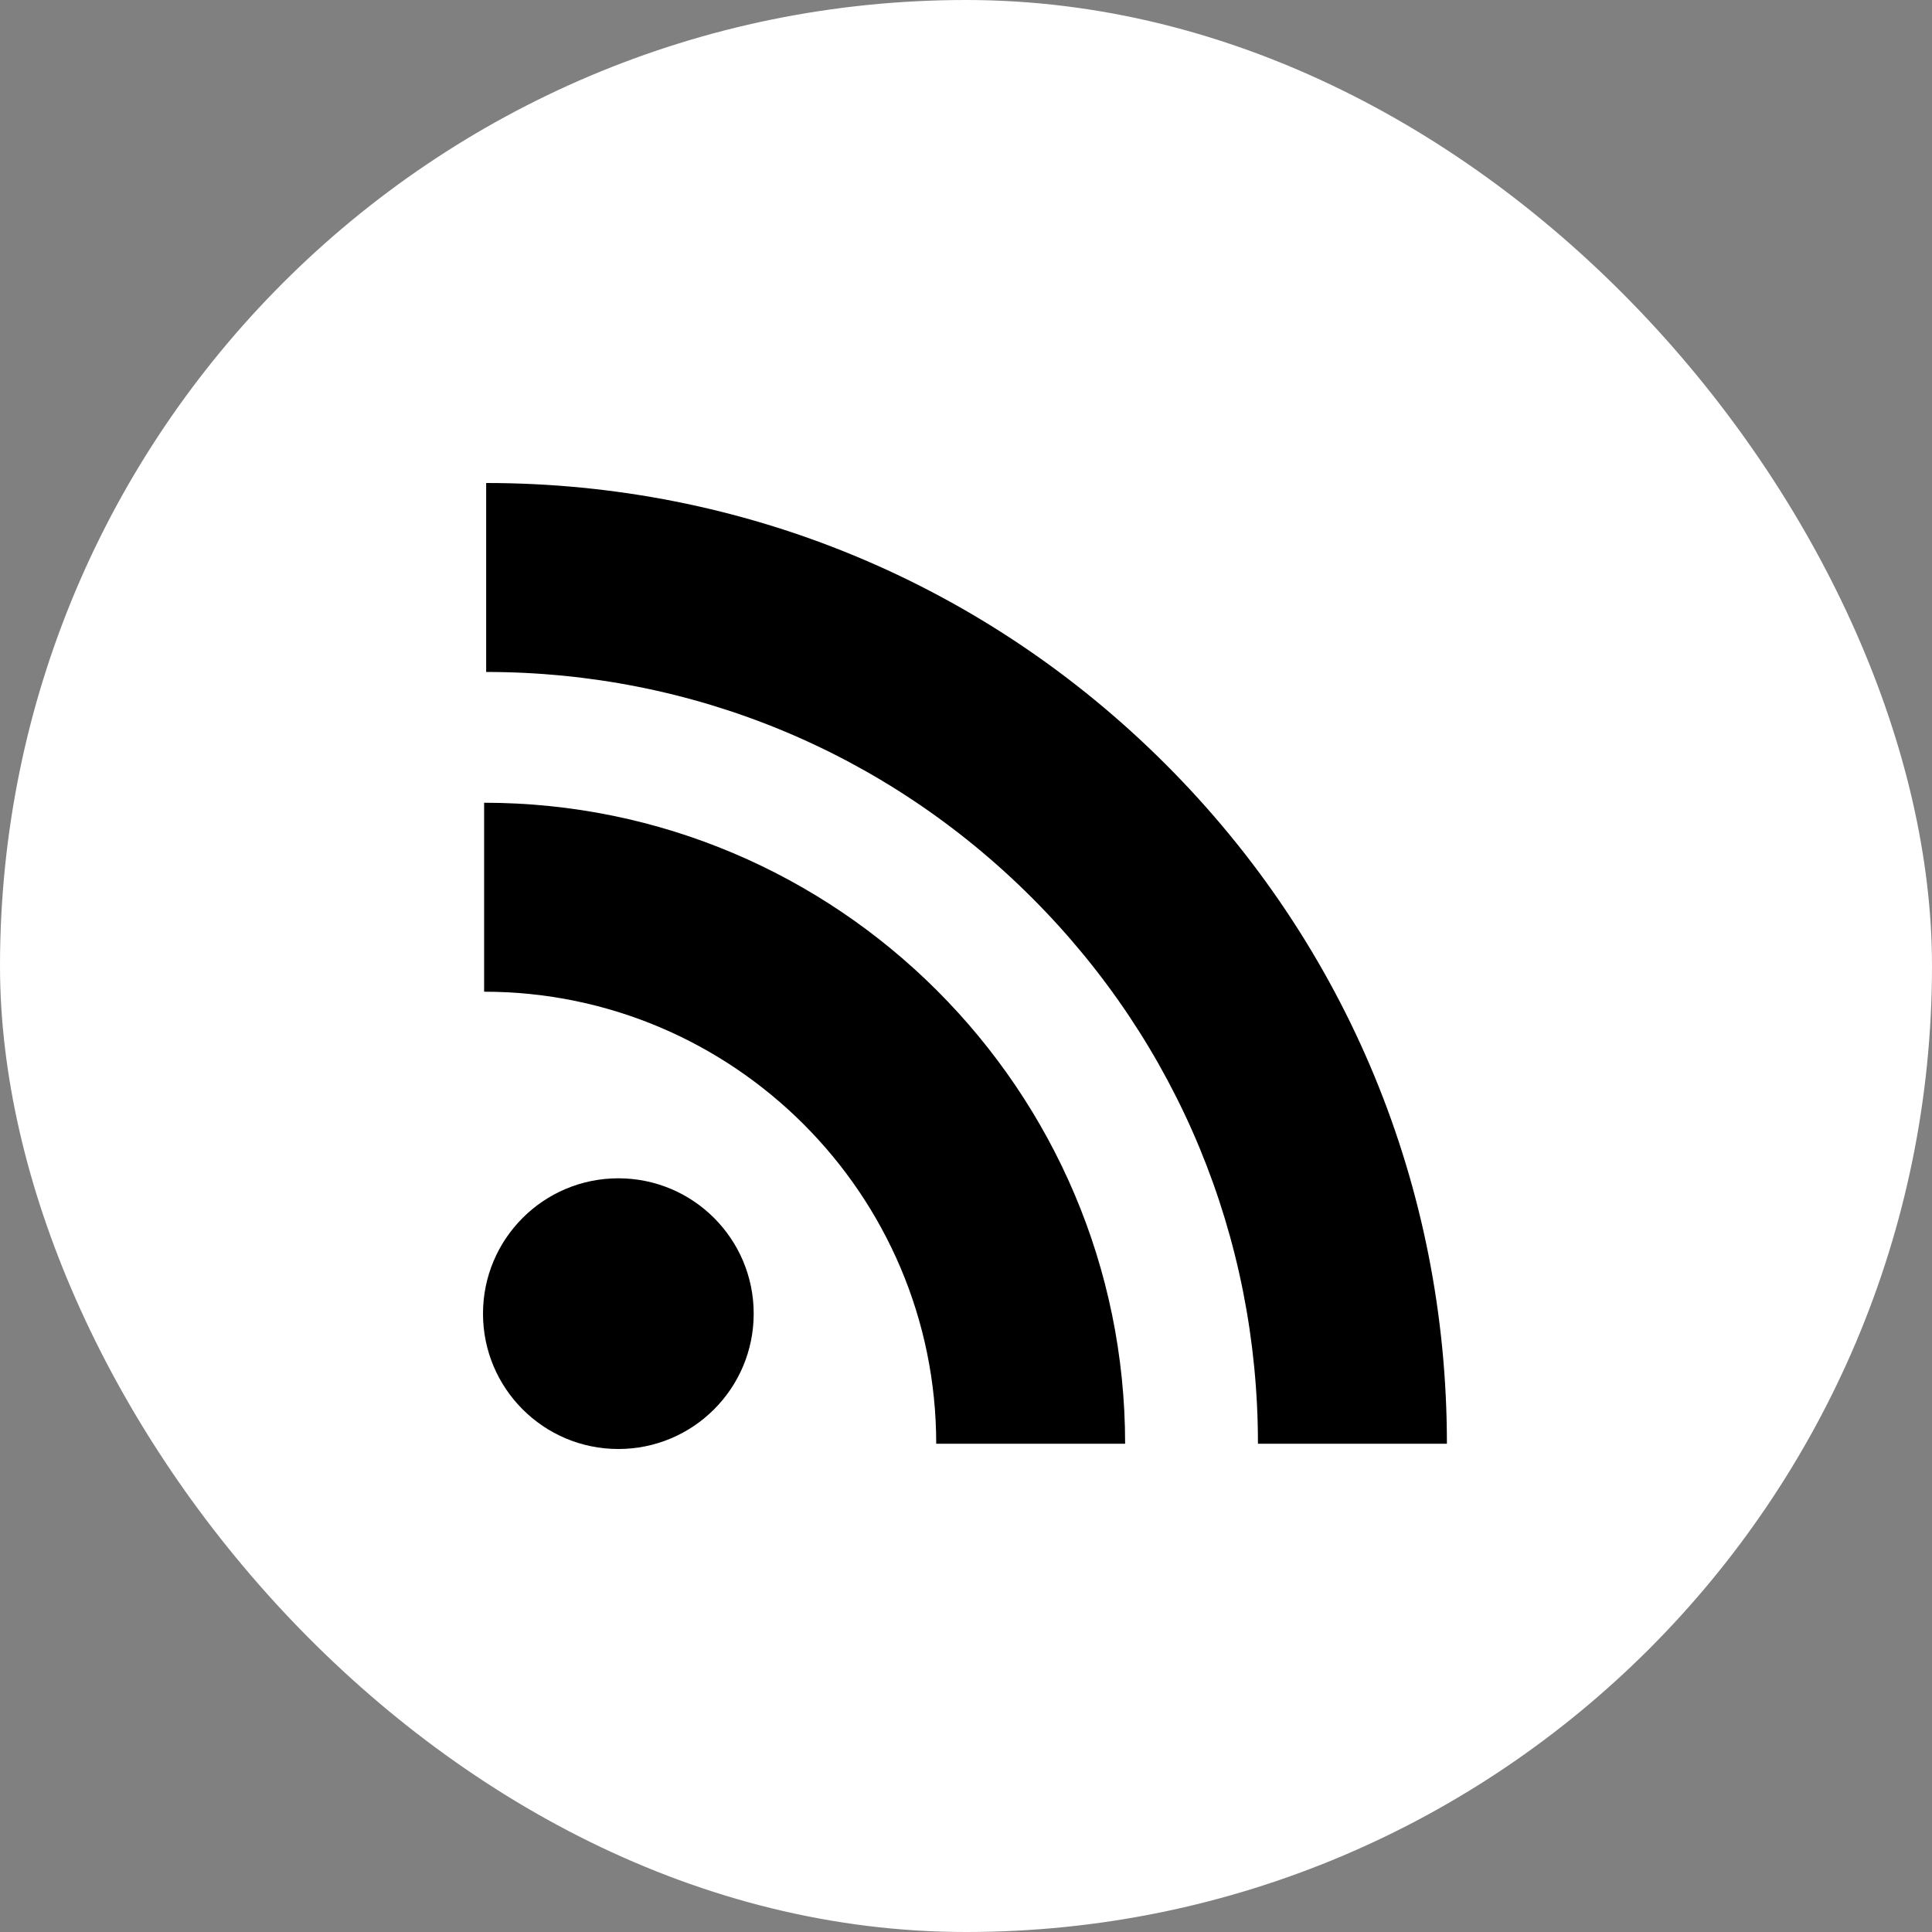
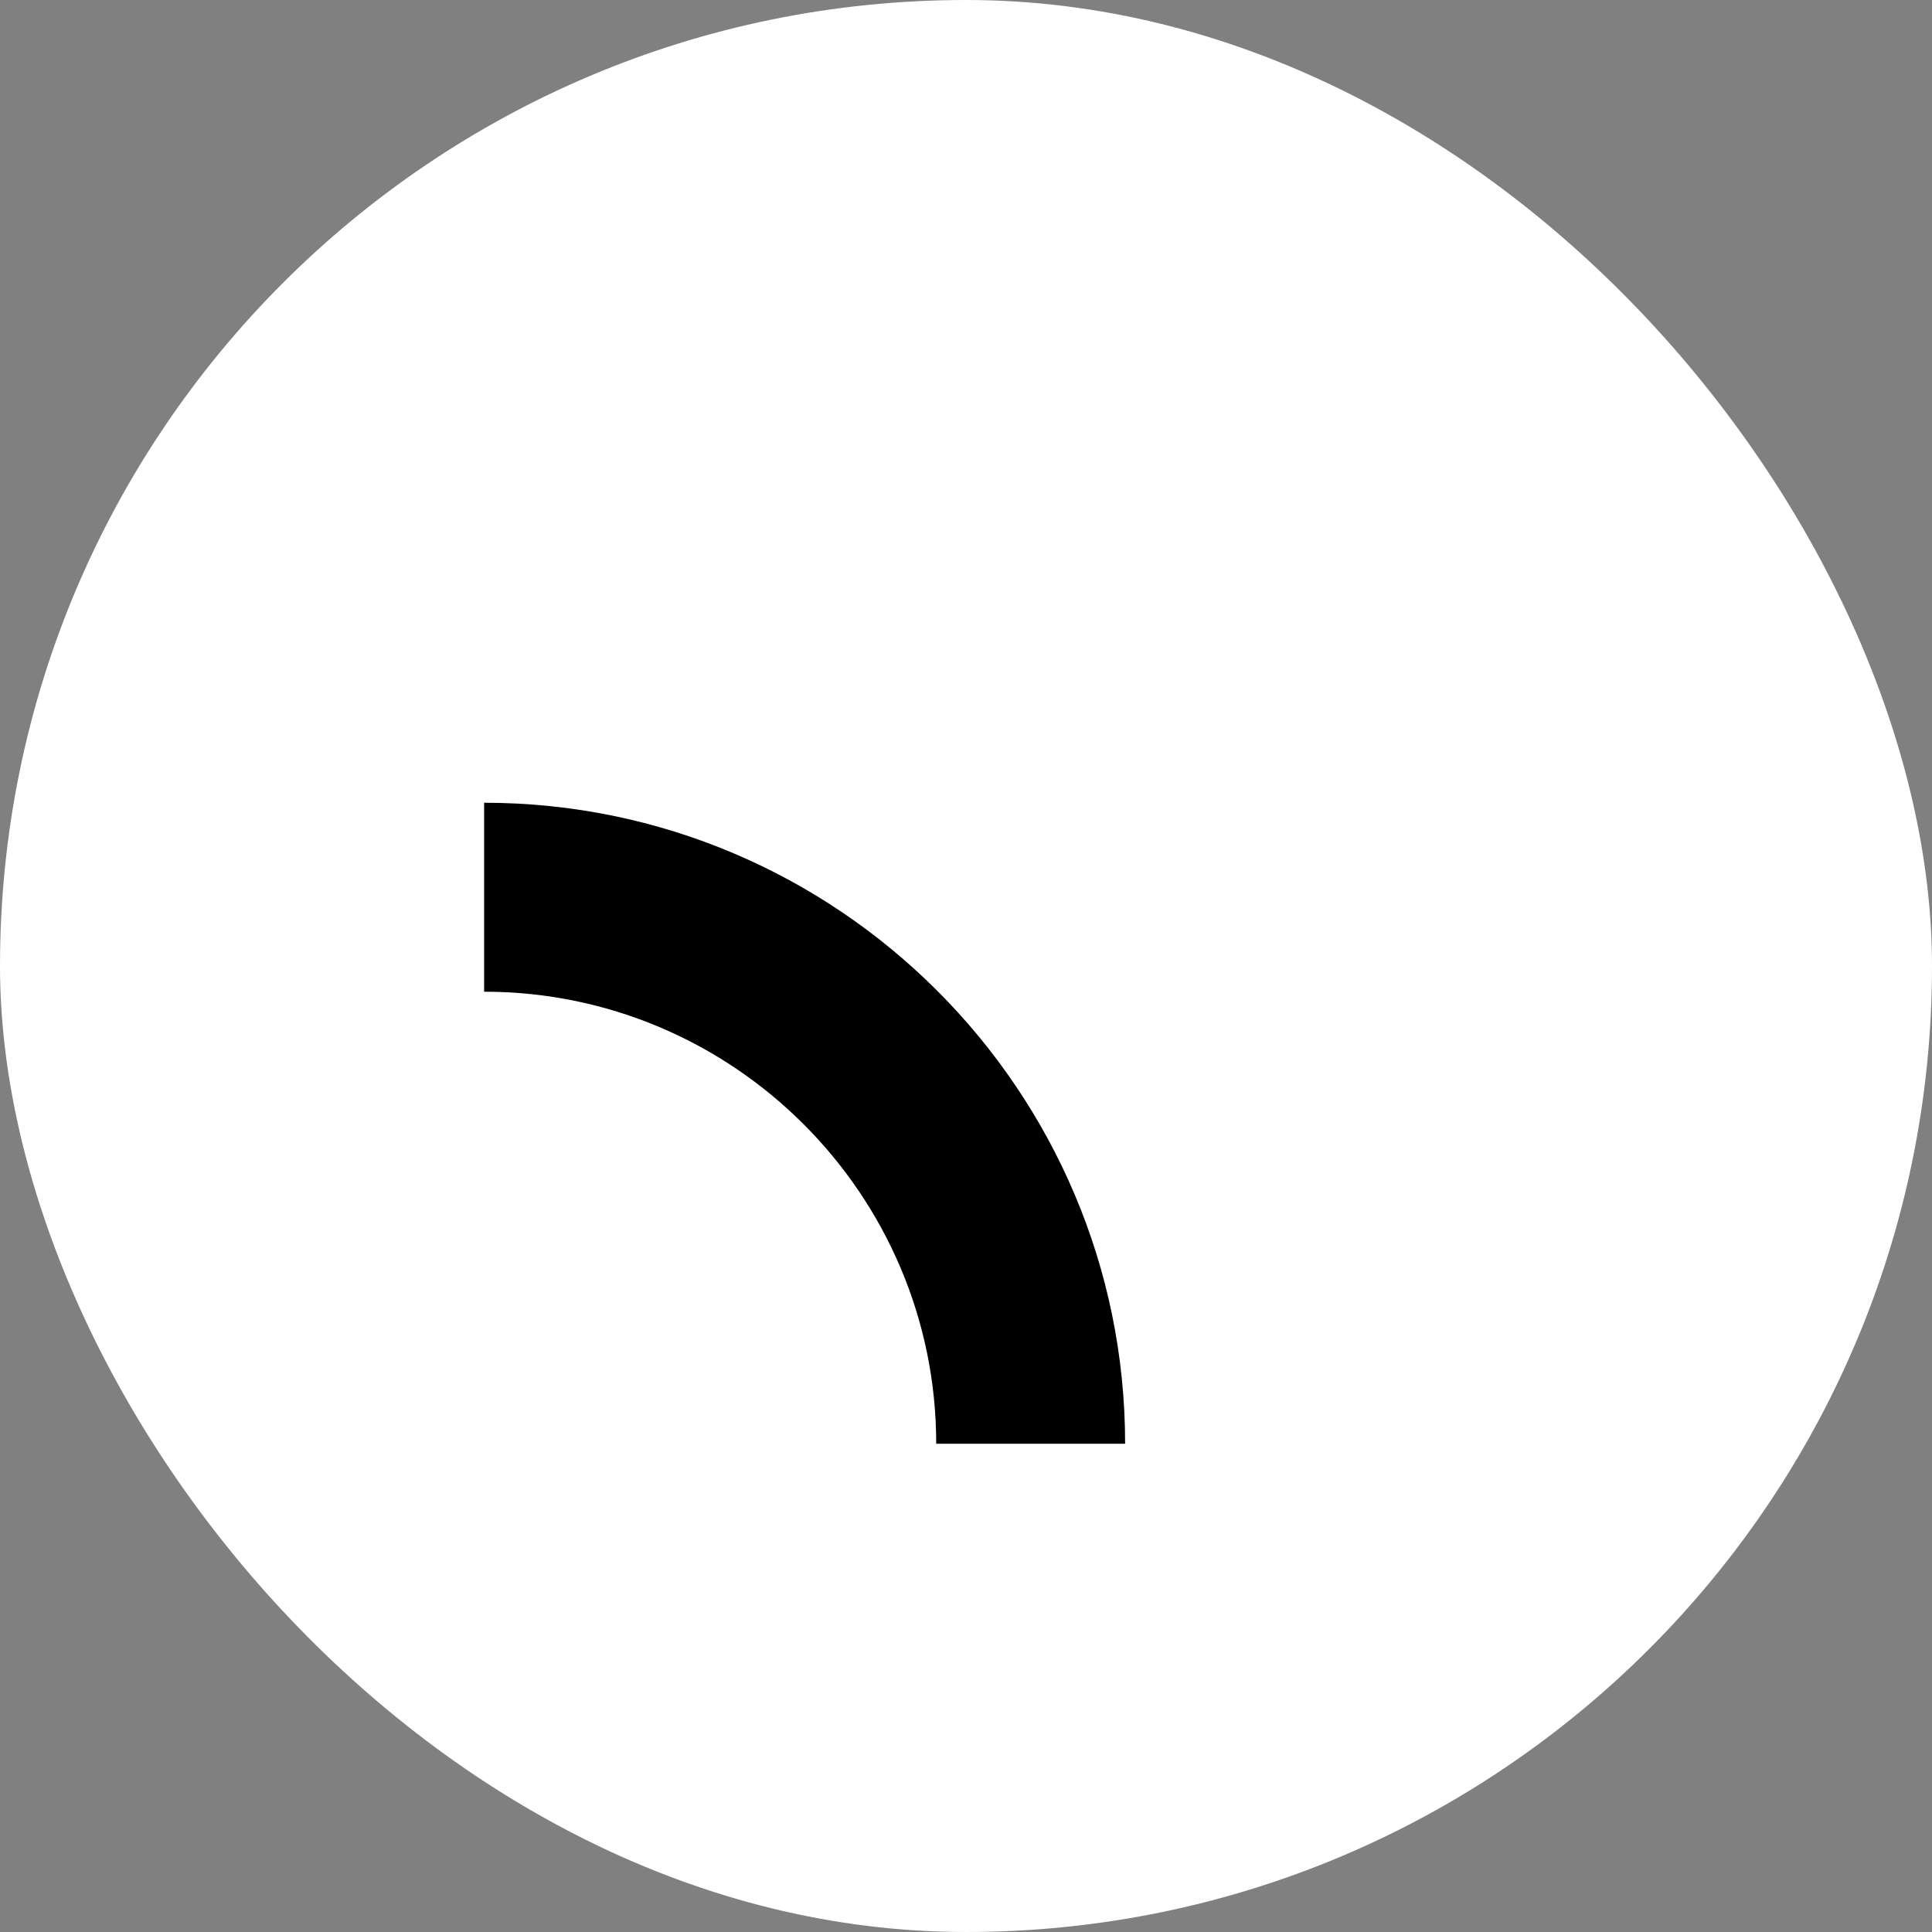
<svg xmlns="http://www.w3.org/2000/svg" width="36" height="36" viewBox="0 0 36 36" fill="none">
  <rect x="0" y="0" width="36" height="36" fill="#808080" stroke="none" />
  <rect width="36" height="36" rx="18" fill="white" />
-   <path d="M21.72 14.241C18.34 10.861 13.844 9 9.059 9V12.521C12.903 12.521 16.516 14.016 19.23 16.73C21.945 19.445 23.44 23.057 23.44 26.902H26.961C26.961 22.117 25.099 17.62 21.72 14.241Z" fill="black" />
-   <path d="M9.021 14.958V18.479C13.666 18.479 17.445 22.258 17.445 26.902H20.965C20.965 20.316 15.607 14.958 9.021 14.958Z" fill="black" />
-   <path d="M11.522 27C12.915 27 14.044 25.871 14.044 24.478C14.044 23.085 12.915 21.956 11.522 21.956C10.129 21.956 9 23.085 9 24.478C9 25.871 10.129 27 11.522 27Z" fill="black" />
+   <path d="M9.021 14.958V18.479C13.666 18.479 17.445 22.258 17.445 26.902H20.965C20.965 20.316 15.607 14.958 9.021 14.958" fill="black" />
</svg>